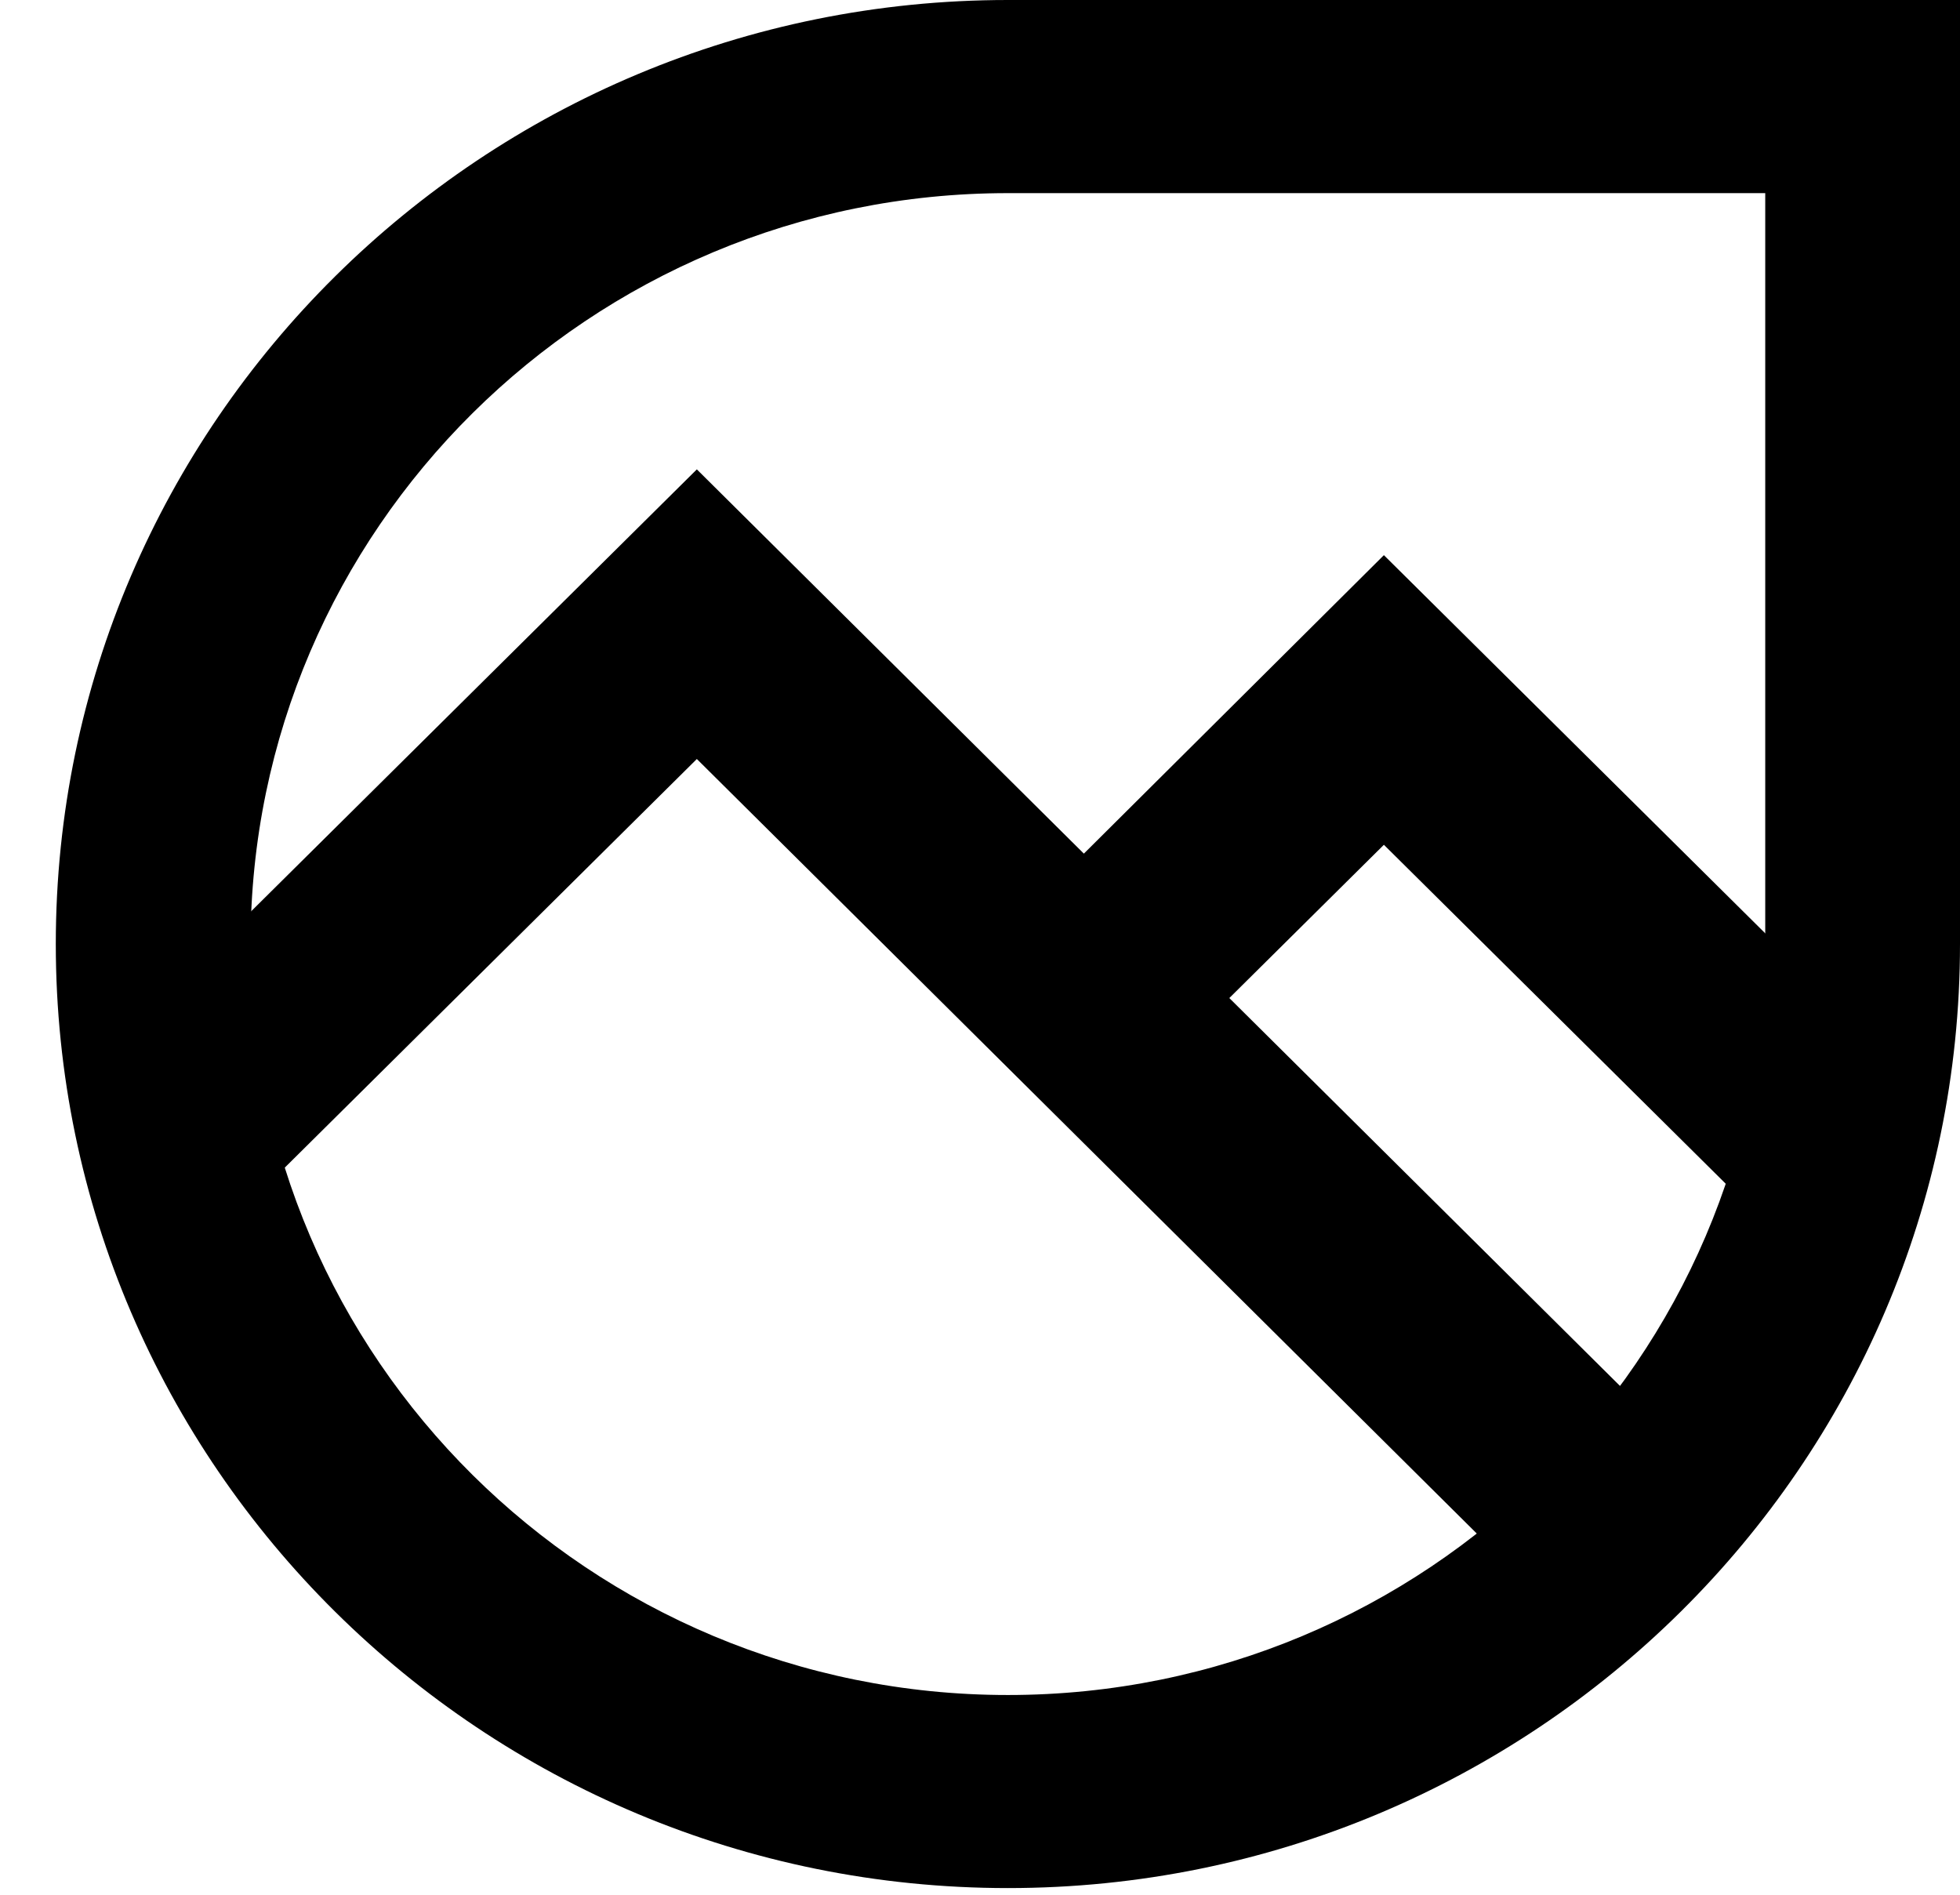
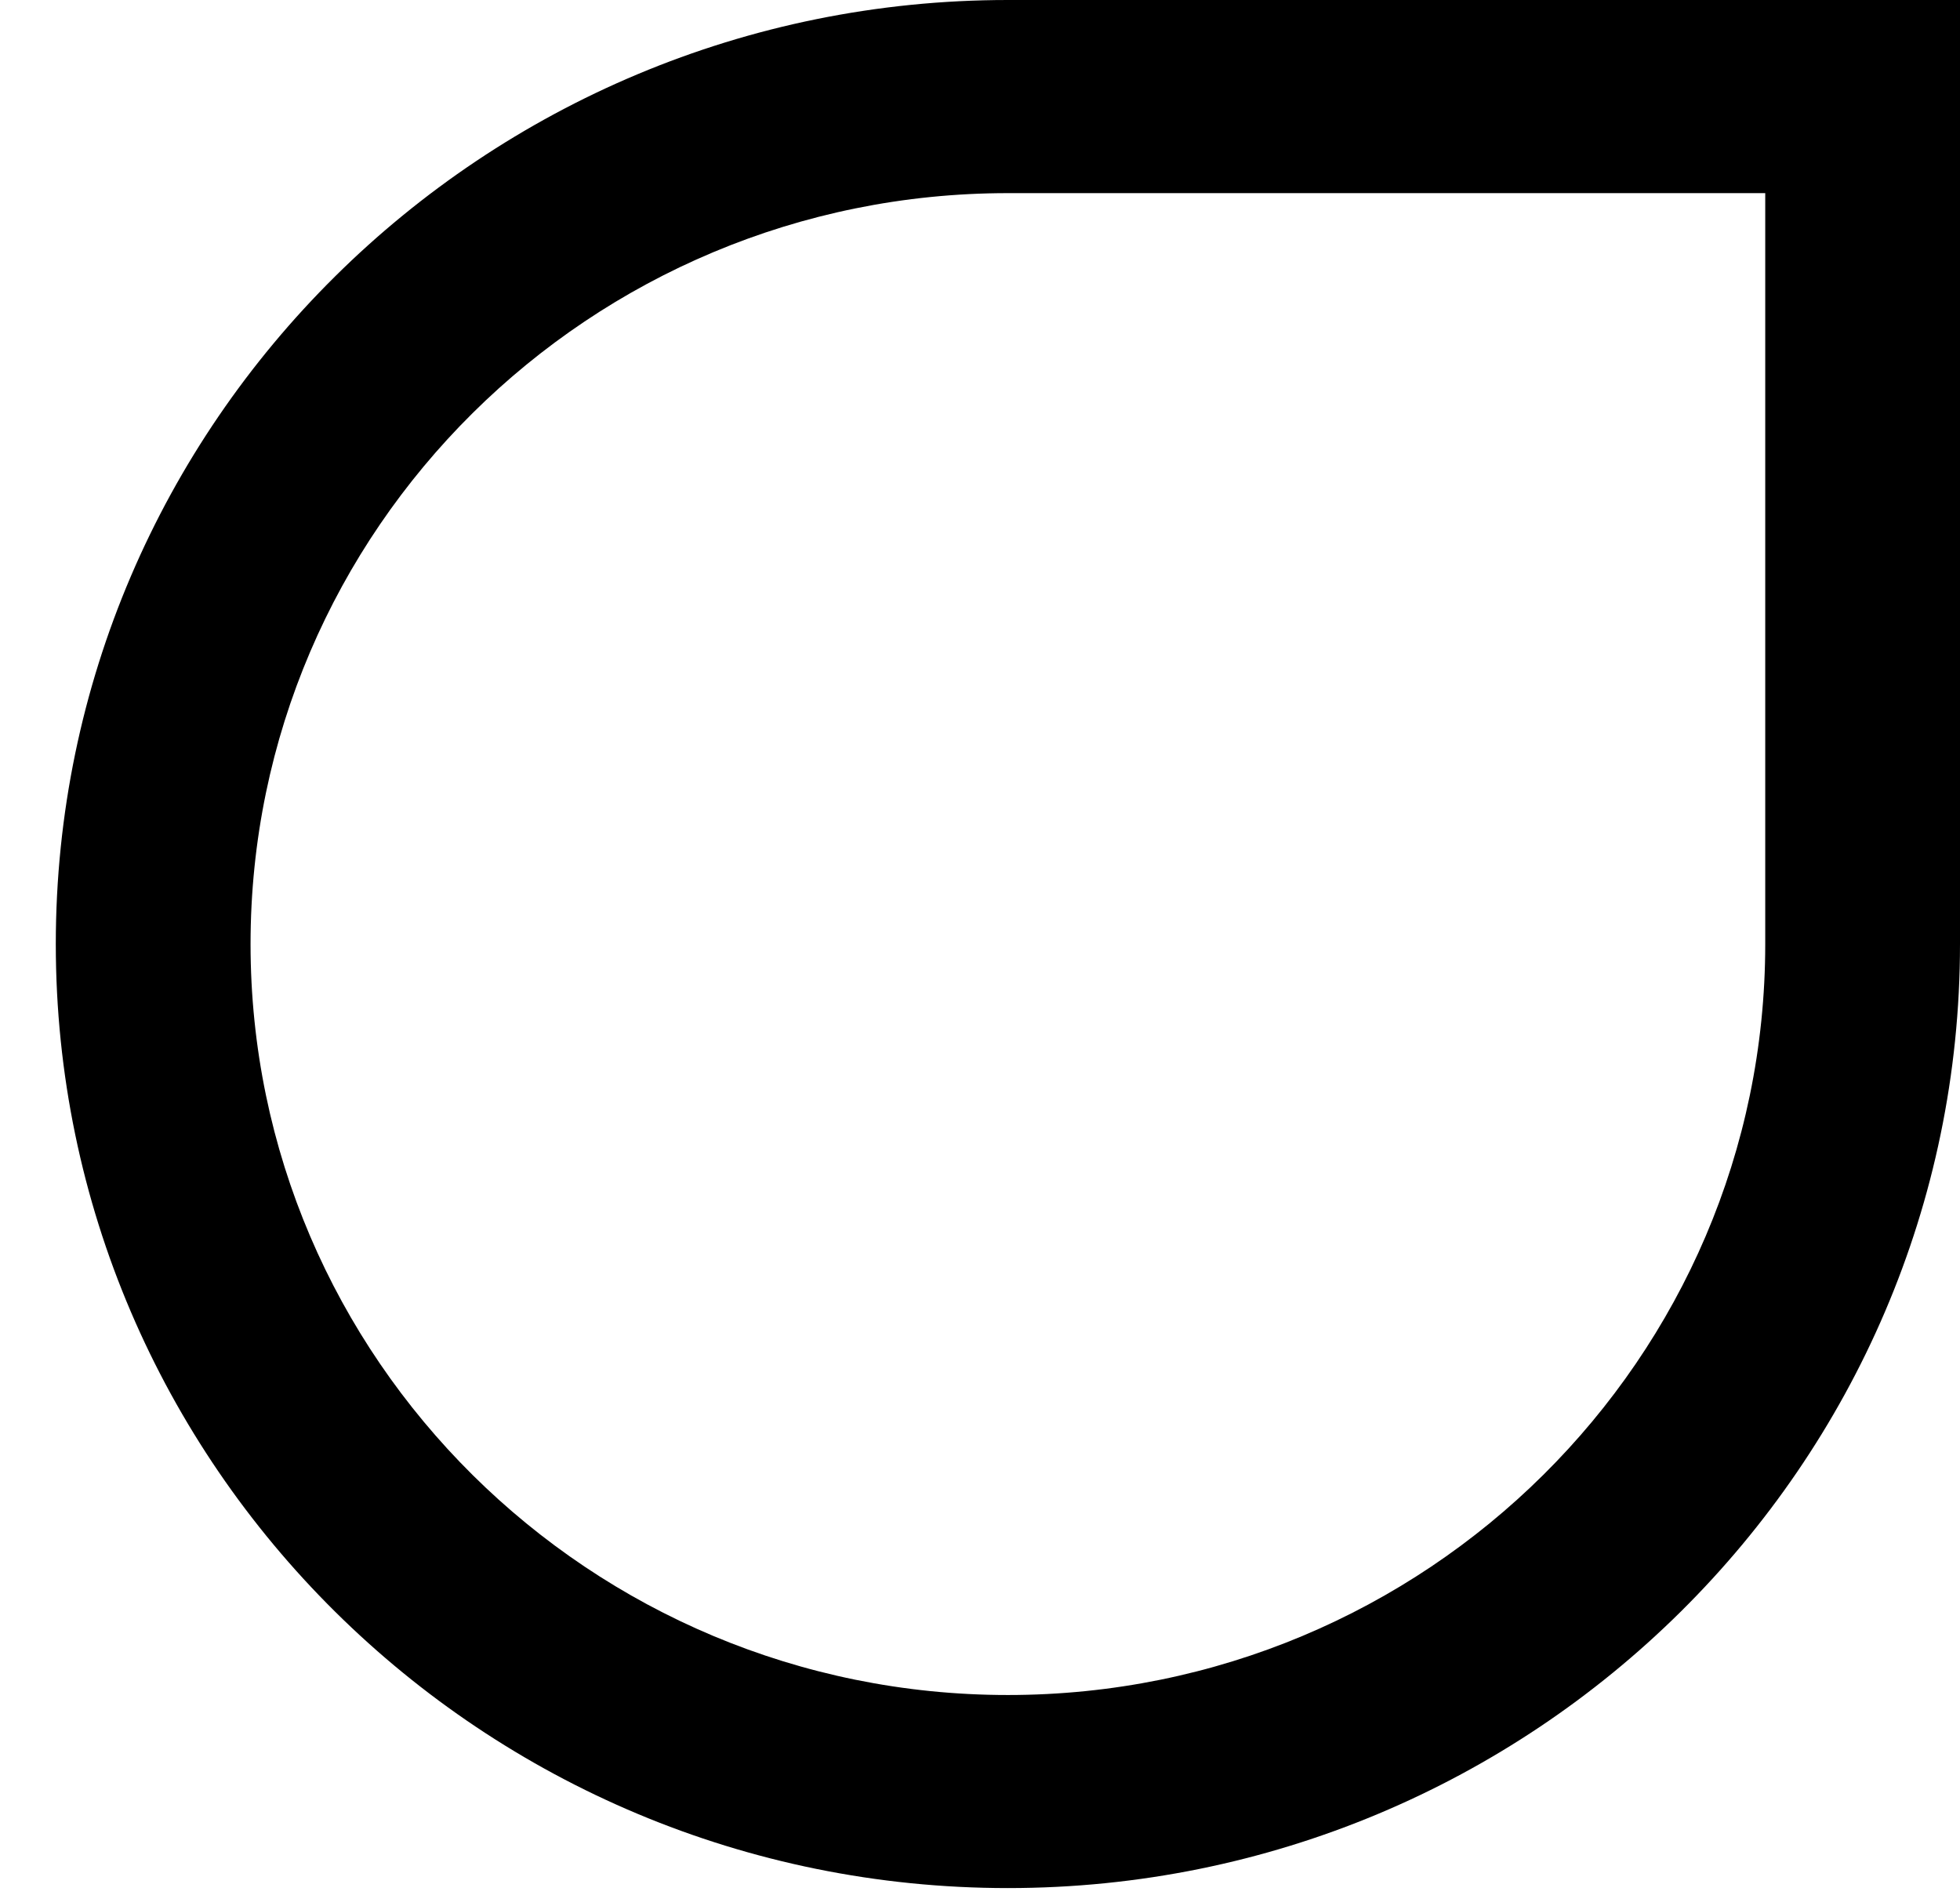
<svg xmlns="http://www.w3.org/2000/svg" width="30" height="29" viewBox="0 0 30 29" fill="none">
-   <path d="M27.061 18.759L21.182 12.93L17.311 16.768L15.075 14.572L21.182 8.497L29.296 16.543L27.061 18.759Z" fill="black" />
-   <path d="M24.038 24.896L10.666 11.617L3.649 18.575L1.413 16.358L10.666 7.184L26.274 22.68L24.038 24.896Z" fill="black" />
  <path d="M15.427 2.956C9.031 2.956 3.835 8.107 3.835 14.449C3.835 20.791 9.031 25.943 15.427 25.943C21.823 25.943 27.019 20.791 27.019 14.449V2.956H15.427ZM15.427 28.898C7.396 28.898 0.854 22.433 0.854 14.449C0.854 6.465 7.396 0 15.427 0H30V14.449C30 22.433 23.459 28.898 15.427 28.898Z" fill="black" />
</svg>